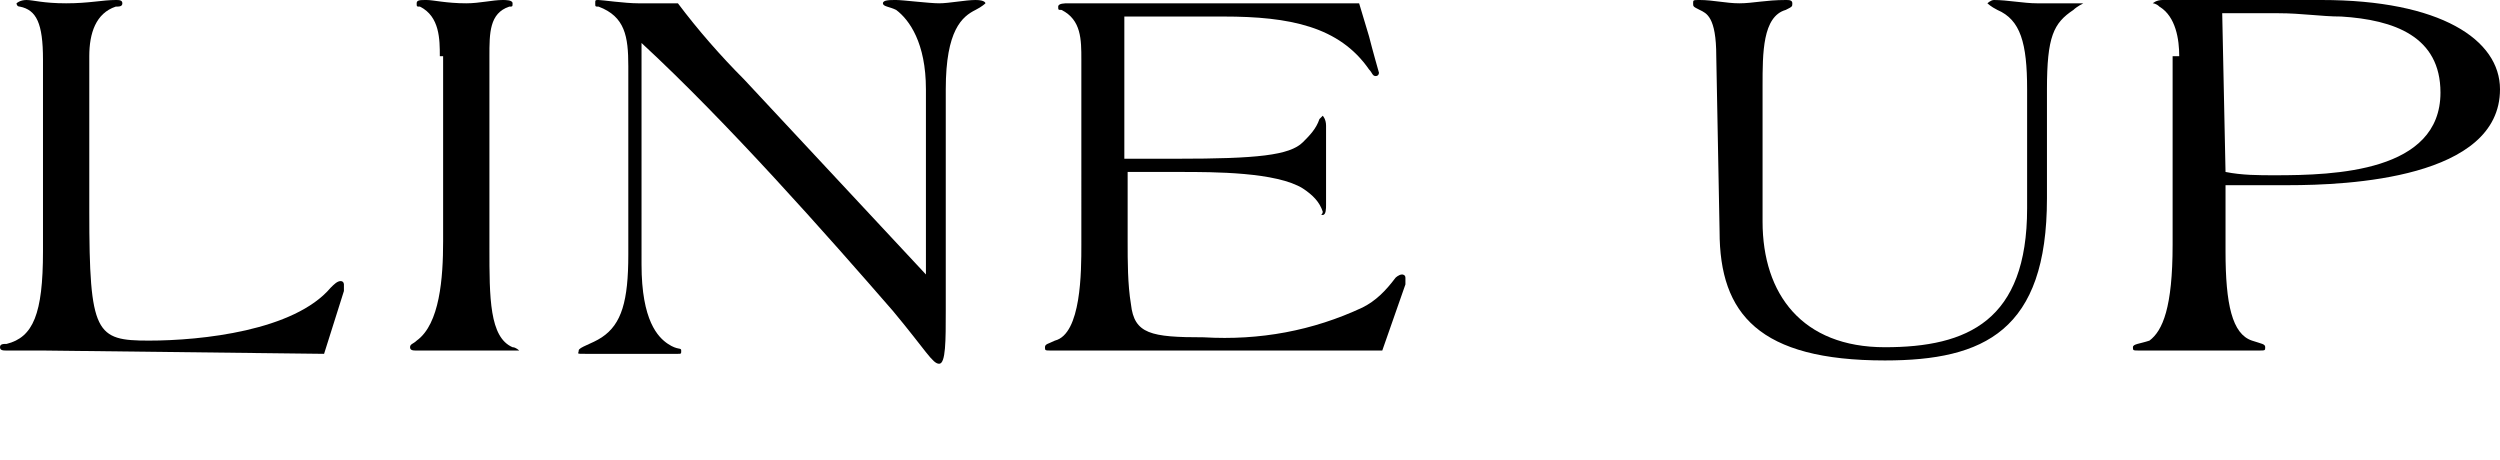
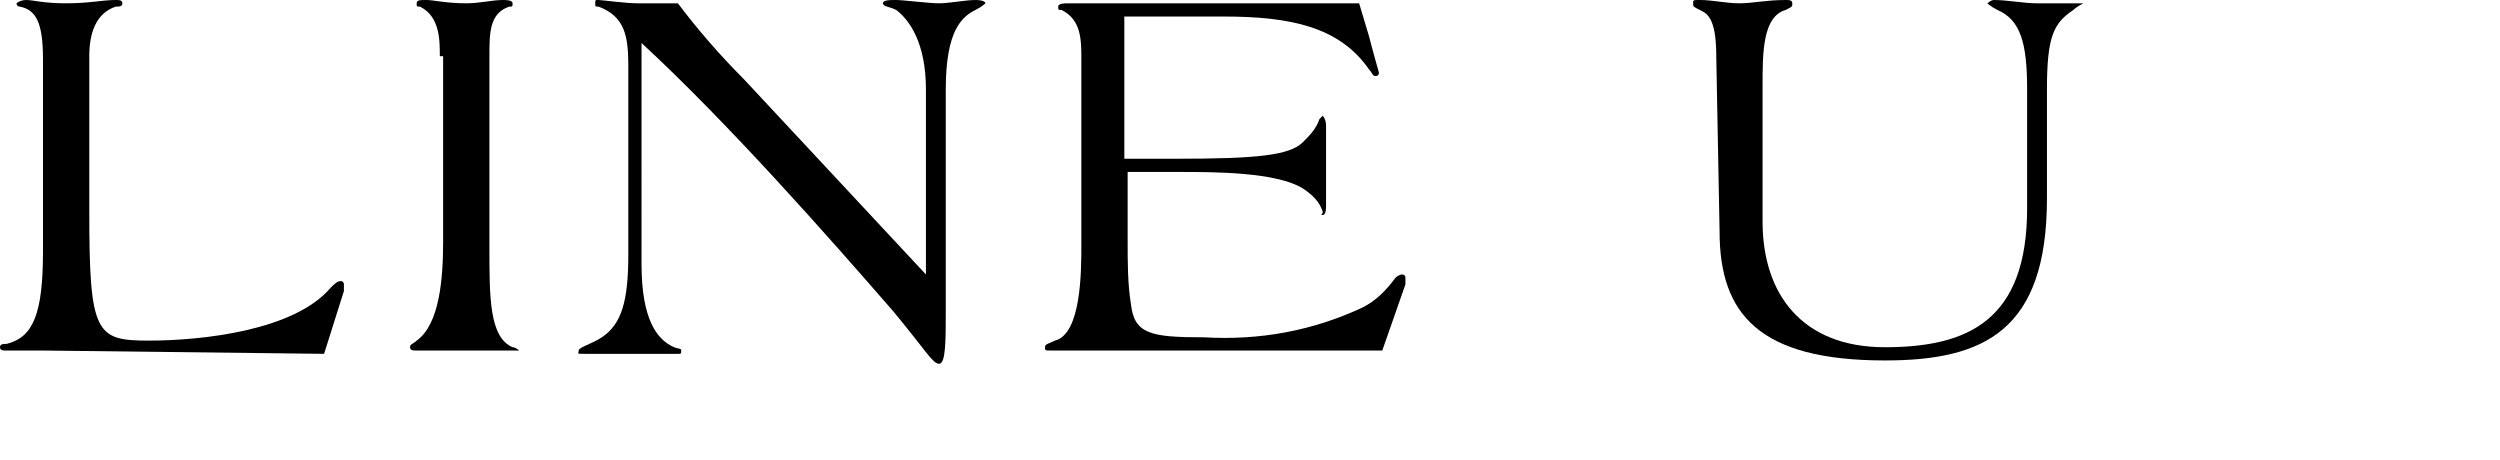
<svg xmlns="http://www.w3.org/2000/svg" version="1.1" id="レイヤー_1" x="0px" y="0px" viewBox="0 0 75.6 13.9" enable-background="new 0 0 75.6 13.9" xml:space="preserve">
  <g id="レイヤー_2_1_">
    <g id="hamberger">
      <path d="M1.3,10.6H0.5H0.2c-0.1,0-0.2,0-0.2-0.1s0.1-0.1,0.2-0.1c0.8-0.2,1.1-0.9,1.1-2.8V1.8c0-1.1-0.2-1.5-0.7-1.6    c-0.1,0-0.1-0.1-0.1-0.1S0.6,0,0.8,0S1.3,0.1,2,0.1S3.1,0,3.5,0c0.1,0,0.2,0,0.2,0.1S3.6,0.2,3.5,0.2C2.9,0.4,2.7,1,2.7,1.7v4.7    c0,3.7,0.2,3.9,1.8,3.9S8.9,10,10,8.7c0.1-0.1,0.2-0.2,0.3-0.2s0.1,0.1,0.1,0.1s0,0.1,0,0.2l-0.6,1.9L1.3,10.6z" />
      <path d="M13.3,1.7c0-0.5,0-1.2-0.6-1.5c-0.1,0-0.1,0-0.1-0.1S12.7,0,12.9,0s0.6,0.1,1.2,0.1c0.4,0,0.8-0.1,1.1-0.1    c0.1,0,0.3,0,0.3,0.1c0,0.1,0,0.1-0.1,0.1c0,0,0,0,0,0c-0.6,0.2-0.6,0.8-0.6,1.5v5.8c0,1.5,0,2.7,0.7,3c0.1,0,0.2,0.1,0.2,0.1    s-0.1,0-0.2,0s-0.7,0-1.4,0s-1.4,0-1.5,0s-0.2,0-0.2-0.1s0.1-0.1,0.2-0.2c0.7-0.5,0.8-1.9,0.8-3V1.7z" />
      <path d="M19,2c0-0.9-0.1-1.5-0.9-1.8C18,0.2,18,0.2,18,0.1S18,0,18.1,0s0.8,0.1,1.2,0.1s0.9,0,1.2,0c0.6,0.8,1.3,1.6,2,2.3    l5.5,5.9V2.7c0-1.4-0.5-2.1-0.9-2.4c-0.2-0.1-0.4-0.1-0.4-0.2S26.9,0,27.1,0s1,0.1,1.3,0.1S29.2,0,29.5,0s0.3,0.1,0.3,0.1    s-0.1,0.1-0.3,0.2c-0.4,0.2-0.9,0.6-0.9,2.4v6.7c0,0.9,0,1.6-0.2,1.6l0,0c-0.2,0-0.4-0.4-1.4-1.6c-2-2.3-5-5.7-7.6-8.1V8    c0,1.7,0.5,2.2,0.8,2.4s0.4,0.1,0.4,0.2s0,0.1-0.1,0.1s-0.7,0-1.3,0c-0.3,0-1.2,0-1.5,0s-0.2,0-0.2-0.1s0.4-0.2,0.7-0.4    C18.8,9.8,19,9.1,19,7.7L19,2z" />
      <path d="M34.1,7.3c0,0.6,0,1.3,0.1,1.9c0.1,0.9,0.6,1,2.2,1c1.7,0.1,3.3-0.2,4.8-0.9c0.4-0.2,0.7-0.5,1-0.9c0,0,0.1-0.1,0.2-0.1    c0,0,0.1,0,0.1,0.1c0,0,0,0,0,0c0,0.1,0,0.1,0,0.2l-0.7,2h-10c-0.2,0-0.2,0-0.2-0.1s0.1-0.1,0.3-0.2c0.8-0.2,0.8-2.1,0.8-2.9V1.8    c0-0.6,0-1.2-0.6-1.5c-0.1,0-0.1,0-0.1-0.1s0.2-0.1,0.3-0.1h8.8l0.3,1c0.1,0.4,0.3,1.1,0.3,1.1s0,0.1-0.1,0.1s-0.1-0.1-0.2-0.2    c-0.9-1.3-2.4-1.6-4.4-1.6h-3v4.3h1.6c2.4,0,3.4-0.1,3.8-0.5c0.2-0.2,0.4-0.4,0.5-0.7c0,0,0.1-0.1,0.1-0.1s0.1,0.1,0.1,0.3v2.4    c0,0.1,0,0.3-0.1,0.3S40,6.5,40,6.4c-0.1-0.3-0.3-0.5-0.6-0.7c-0.8-0.5-2.7-0.5-3.7-0.5h-1.6L34.1,7.3z" />
      <path d="M51.9,1.7c0-1.2-0.3-1.3-0.5-1.4s-0.2-0.1-0.2-0.2s0-0.1,0.2-0.1c0.4,0,0.8,0.1,1.2,0.1S53.4,0,54,0c0.1,0,0.2,0,0.2,0.1    s0,0.1-0.2,0.2c-0.7,0.2-0.7,1.3-0.7,2.3v4.1c0,2.2,1.2,3.8,3.7,3.8s4.3-0.8,4.3-4.2V2.7c0-1.4-0.2-2.1-0.9-2.4    c-0.2-0.1-0.3-0.2-0.3-0.2S60.2,0,60.3,0c0.4,0,0.9,0.1,1.3,0.1h0.7c0.2,0,0.4,0,0.5,0s0.2,0,0.2,0s-0.2,0.1-0.3,0.2    c-0.6,0.4-0.8,0.8-0.8,2.4v3.3c0,4-1.9,4.9-4.9,4.9c-3.8,0-5-1.4-5-3.9L51.9,1.7z" />
-       <path d="M65.9,1.7c0-0.5-0.1-1.2-0.6-1.5c-0.1-0.1-0.2-0.1-0.2-0.1S65.2,0,65.4,0h4.8c3.6,0,5.4,1.2,5.4,2.7    c0,2.7-4.6,2.9-6.4,2.9h-1.9v2c0,1.6,0.2,2.5,0.8,2.7c0.3,0.1,0.4,0.1,0.4,0.2s0,0.1-0.2,0.1s-1.3,0-1.8,0c-1,0-1.6,0-1.8,0    s-0.2,0-0.2-0.1s0.2-0.1,0.5-0.2c0.4-0.3,0.7-1,0.7-2.9V1.7z M67.3,5.2c0.5,0.1,1,0.1,1.5,0.1c1.8,0,5-0.1,5-2.5    c0-1.7-1.4-2.2-3-2.3c-0.6,0-1.2-0.1-1.9-0.1s-1.1,0-1.7,0L67.3,5.2z" />
    </g>
  </g>
</svg>